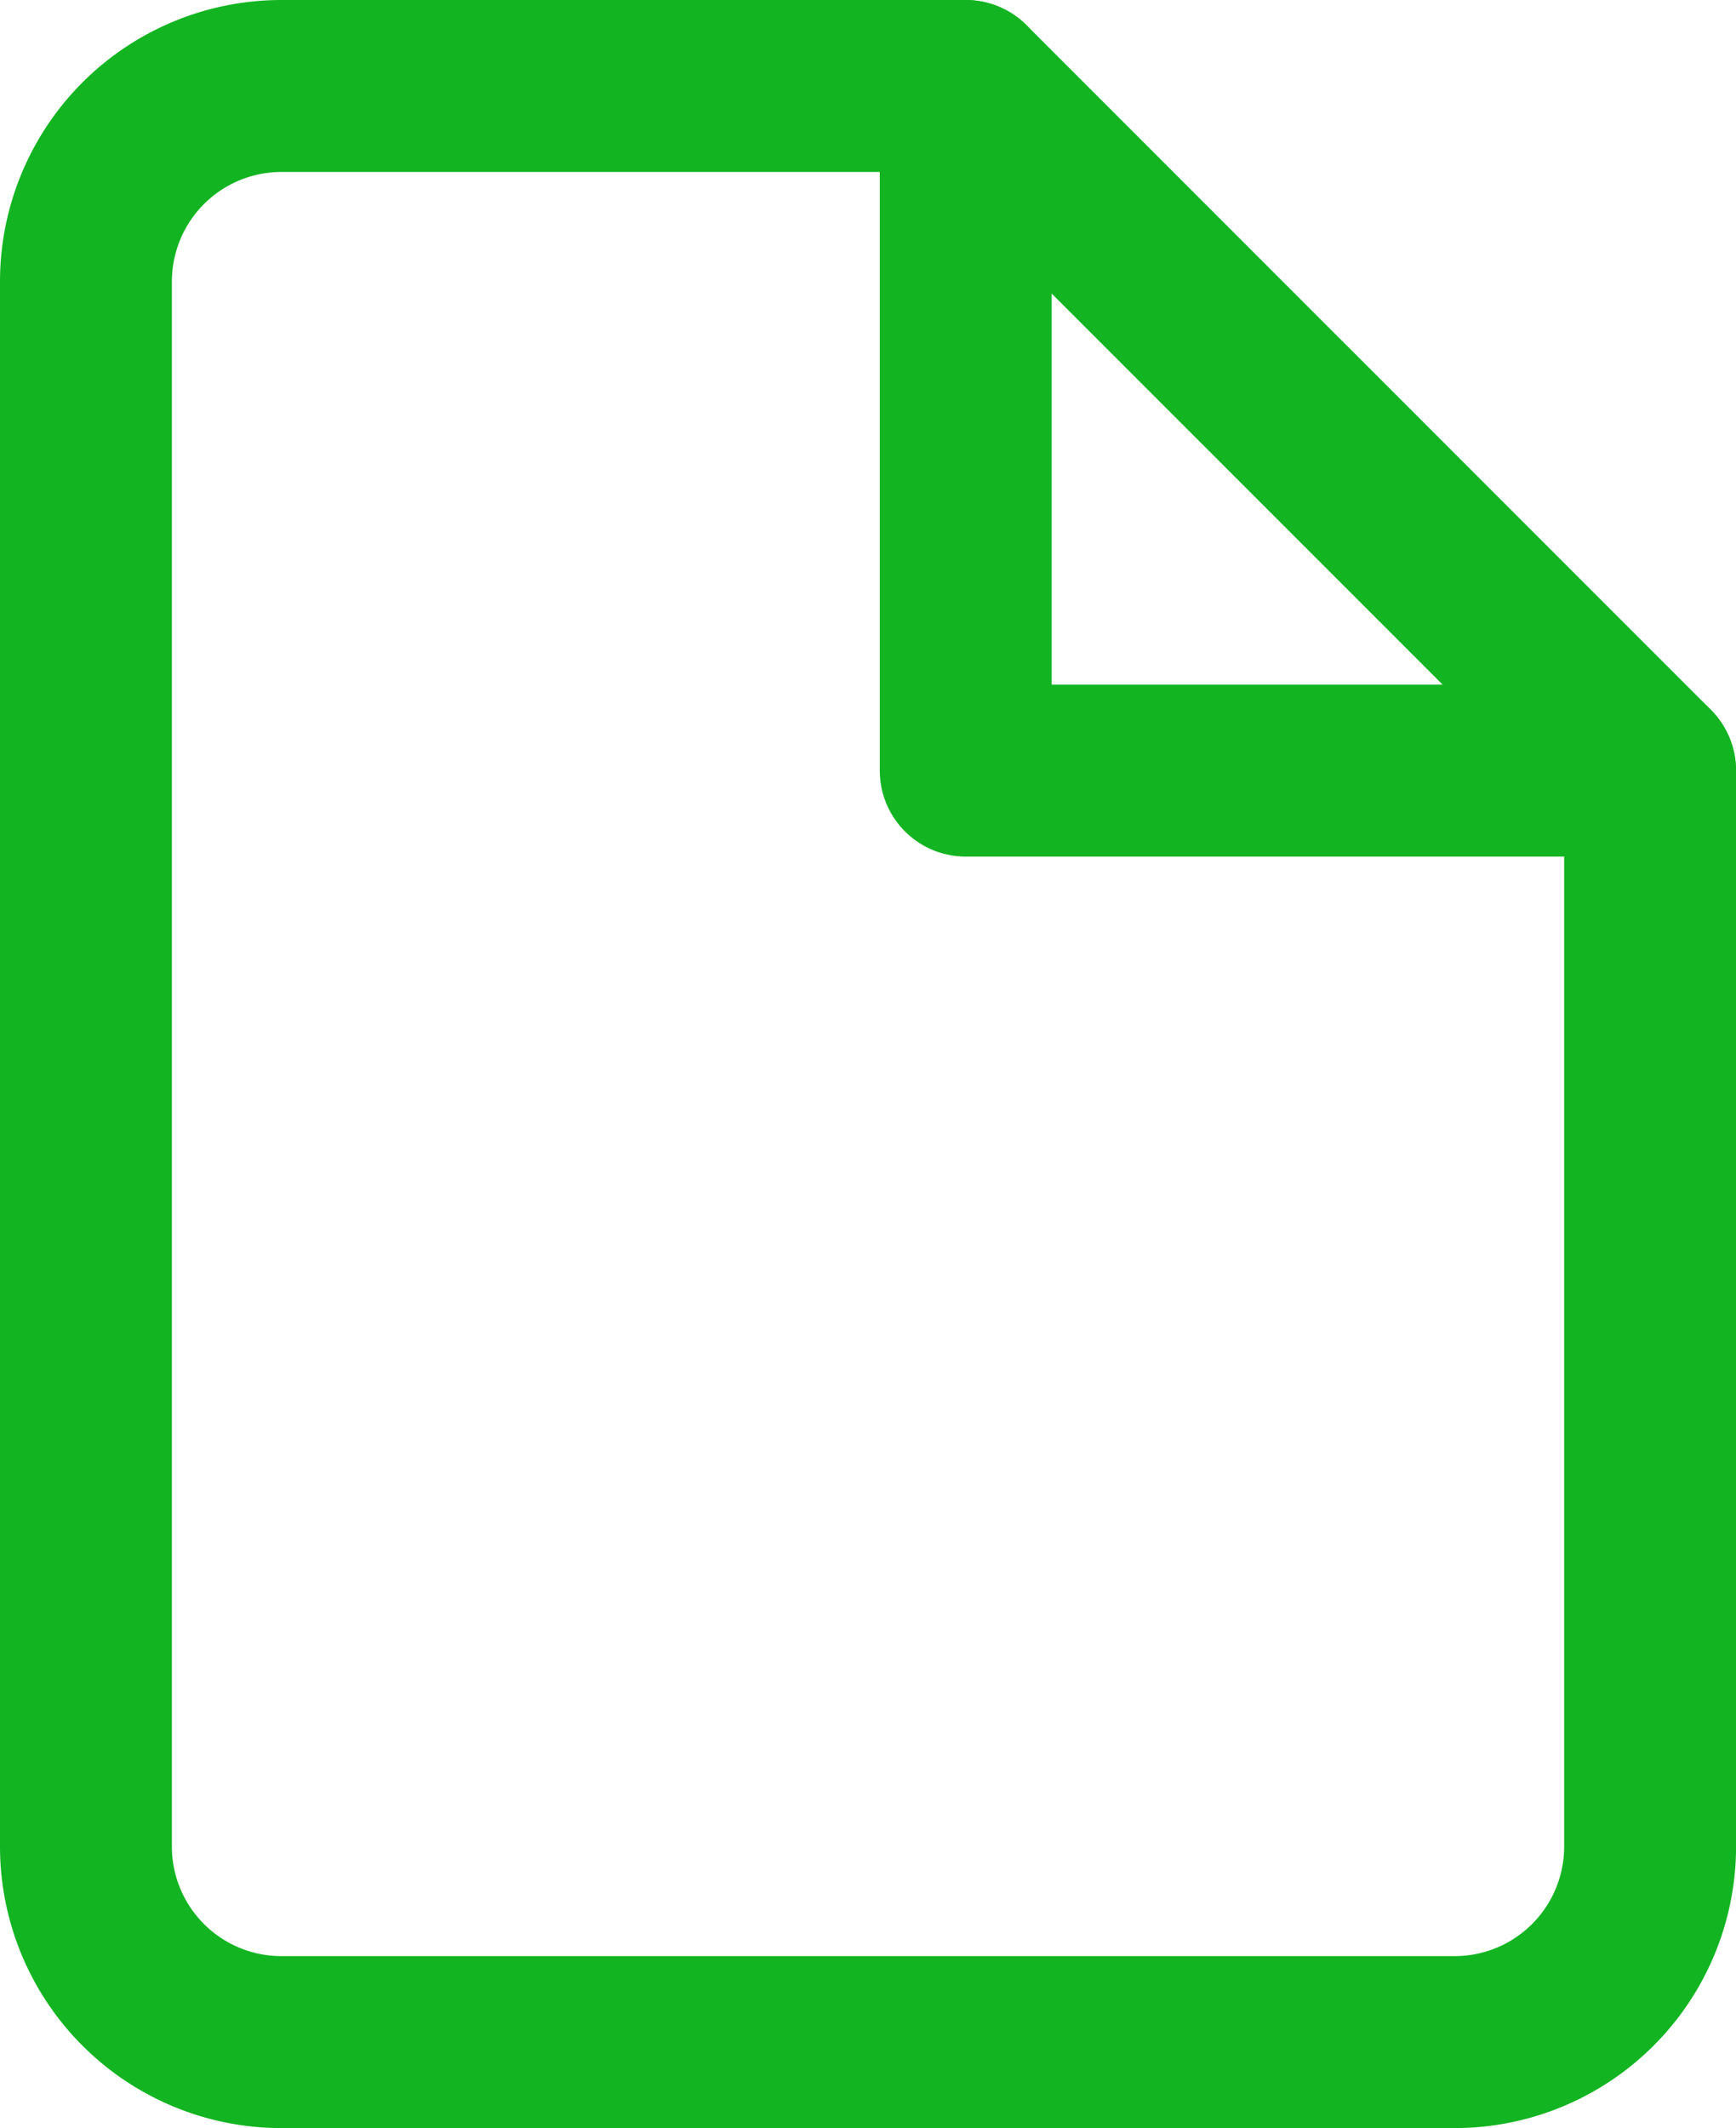
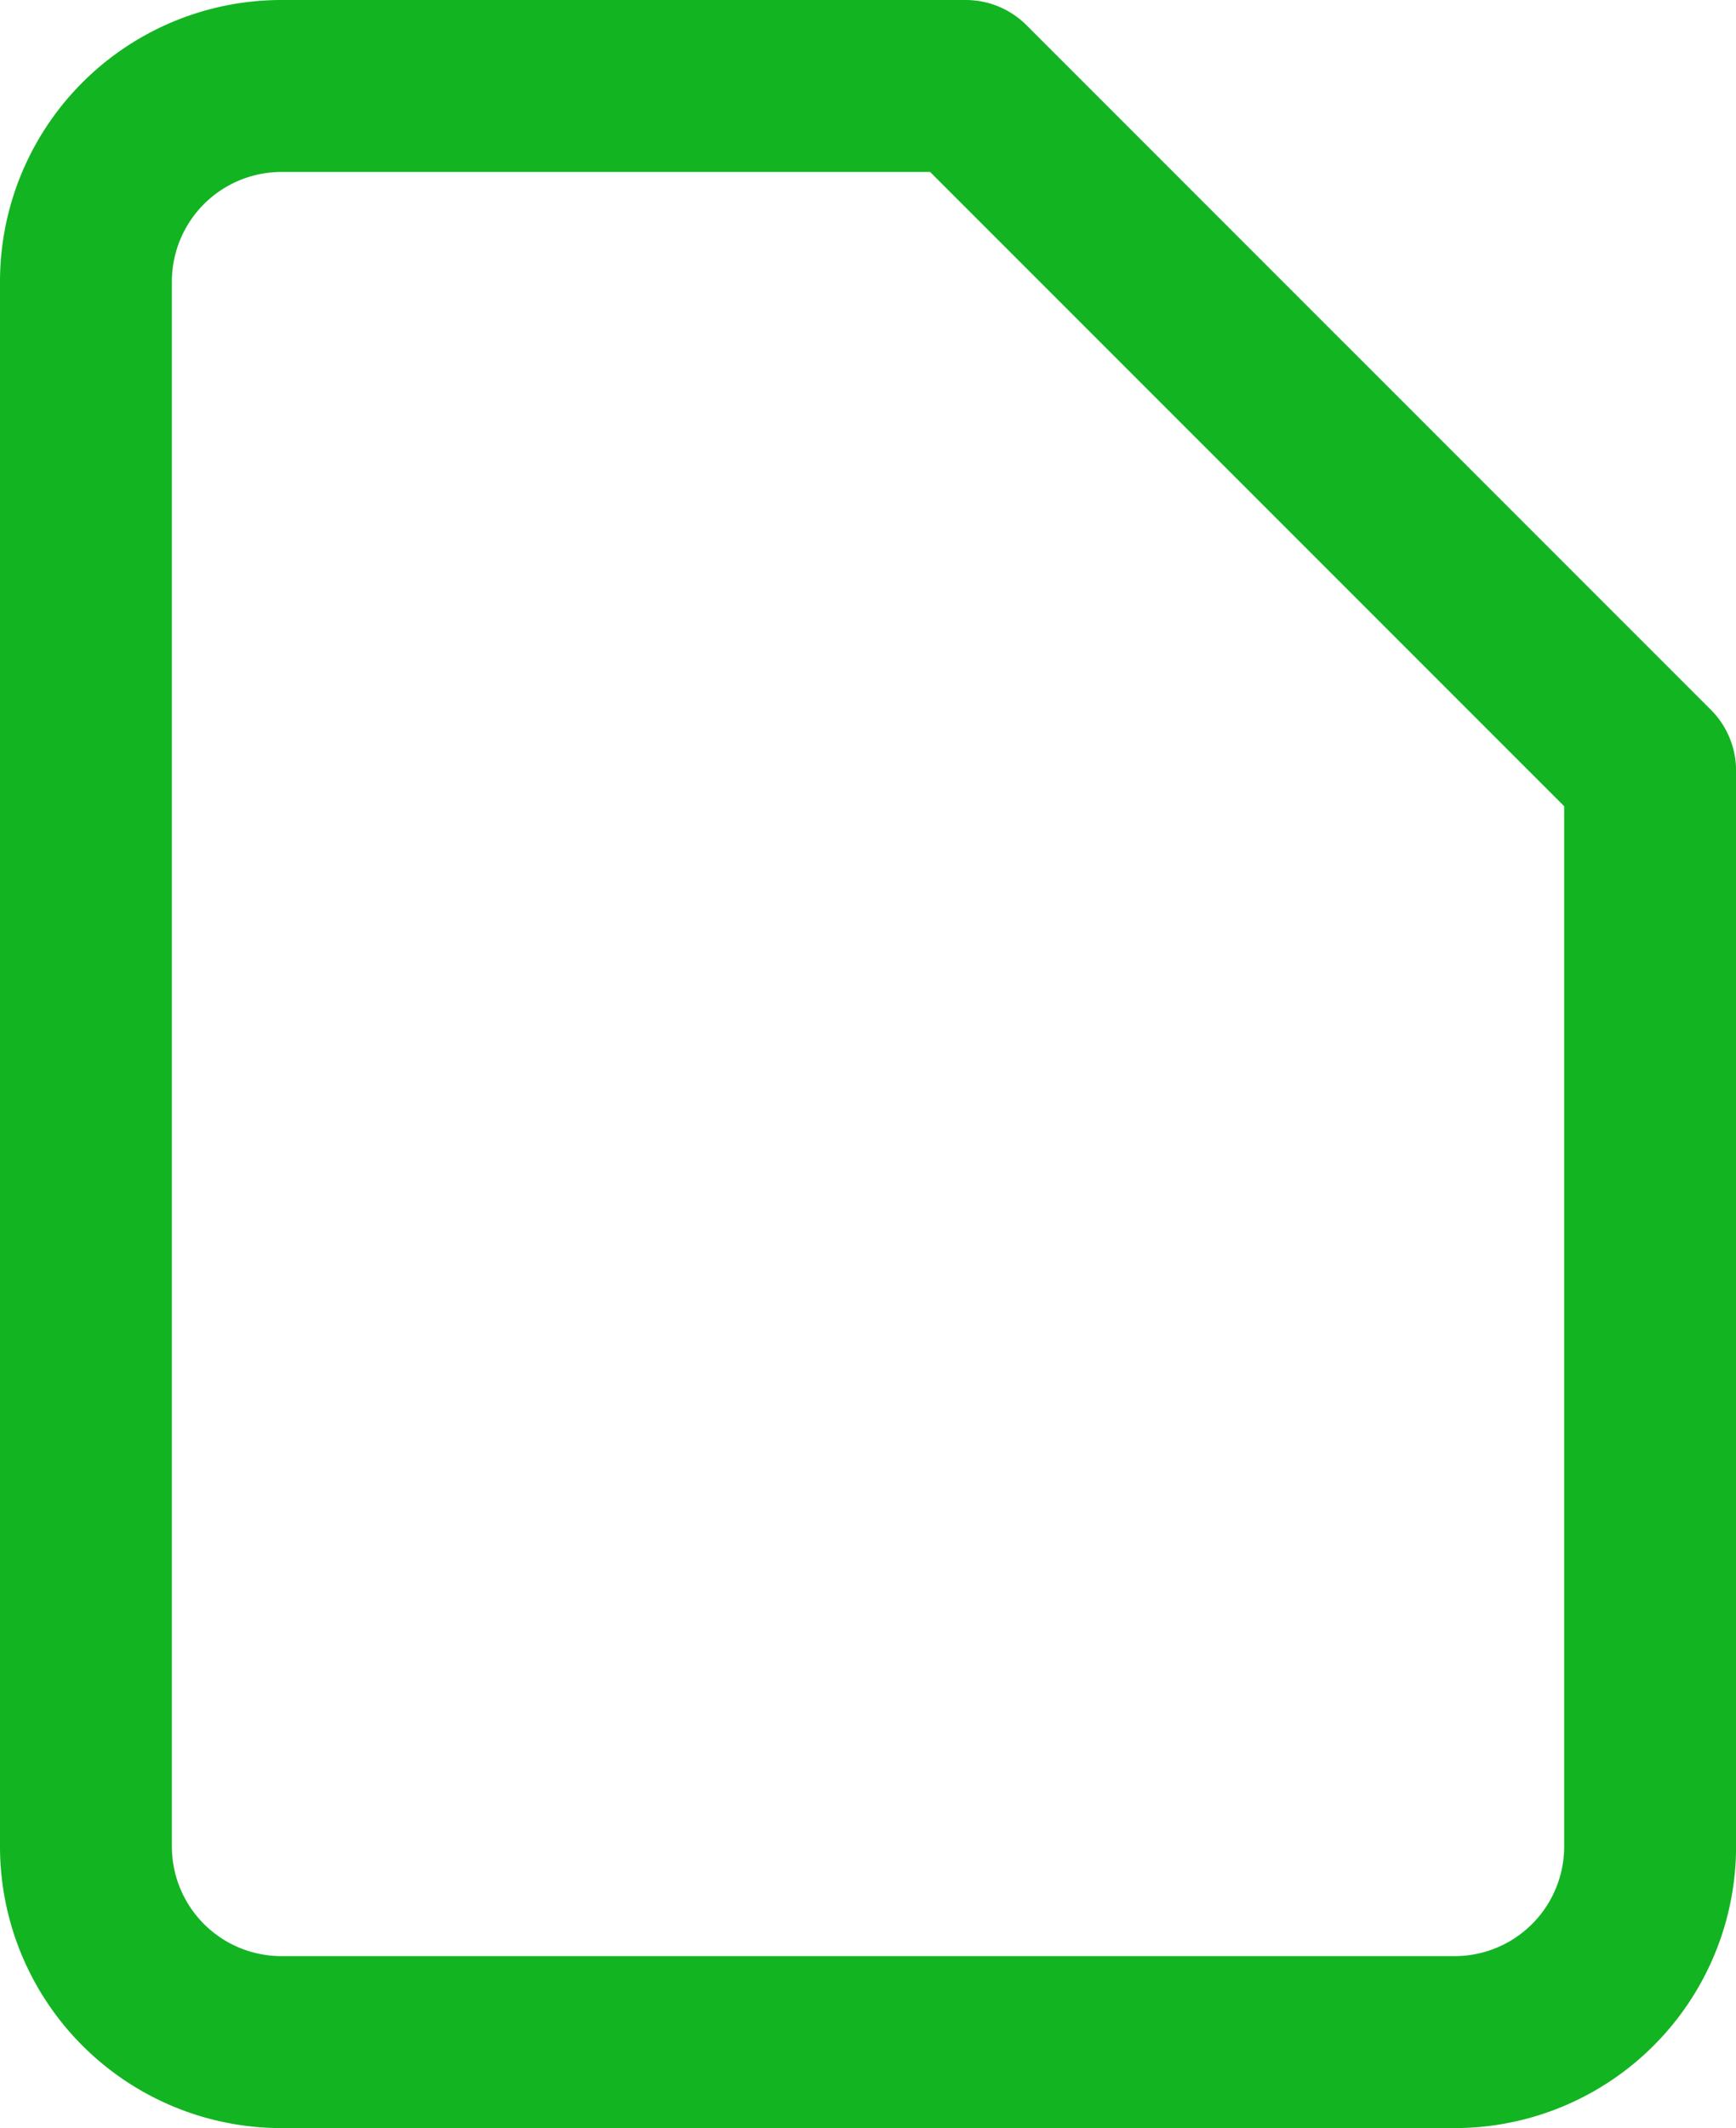
<svg xmlns="http://www.w3.org/2000/svg" width="30.299" height="37.123" viewBox="0 0 30.299 37.123">
  <g id="Icon_feather-file" data-name="Icon feather-file" transform="translate(1.5 1.5)">
    <path id="Path_1031" data-name="Path 1031" d="M21.355,3H9.412A3.412,3.412,0,0,0,6,6.412v27.3a3.412,3.412,0,0,0,3.412,3.412H29.886A3.412,3.412,0,0,0,33.3,33.711V14.943Z" transform="translate(-6 -3)" fill="none" stroke="#13b422" stroke-linecap="round" stroke-linejoin="round" stroke-width="3" />
-     <path id="Path_1032" data-name="Path 1032" d="M19.5,3V14.943H31.443" transform="translate(-4.145 -3)" fill="none" stroke="#13b422" stroke-linecap="round" stroke-linejoin="round" stroke-width="3" />
  </g>
</svg>